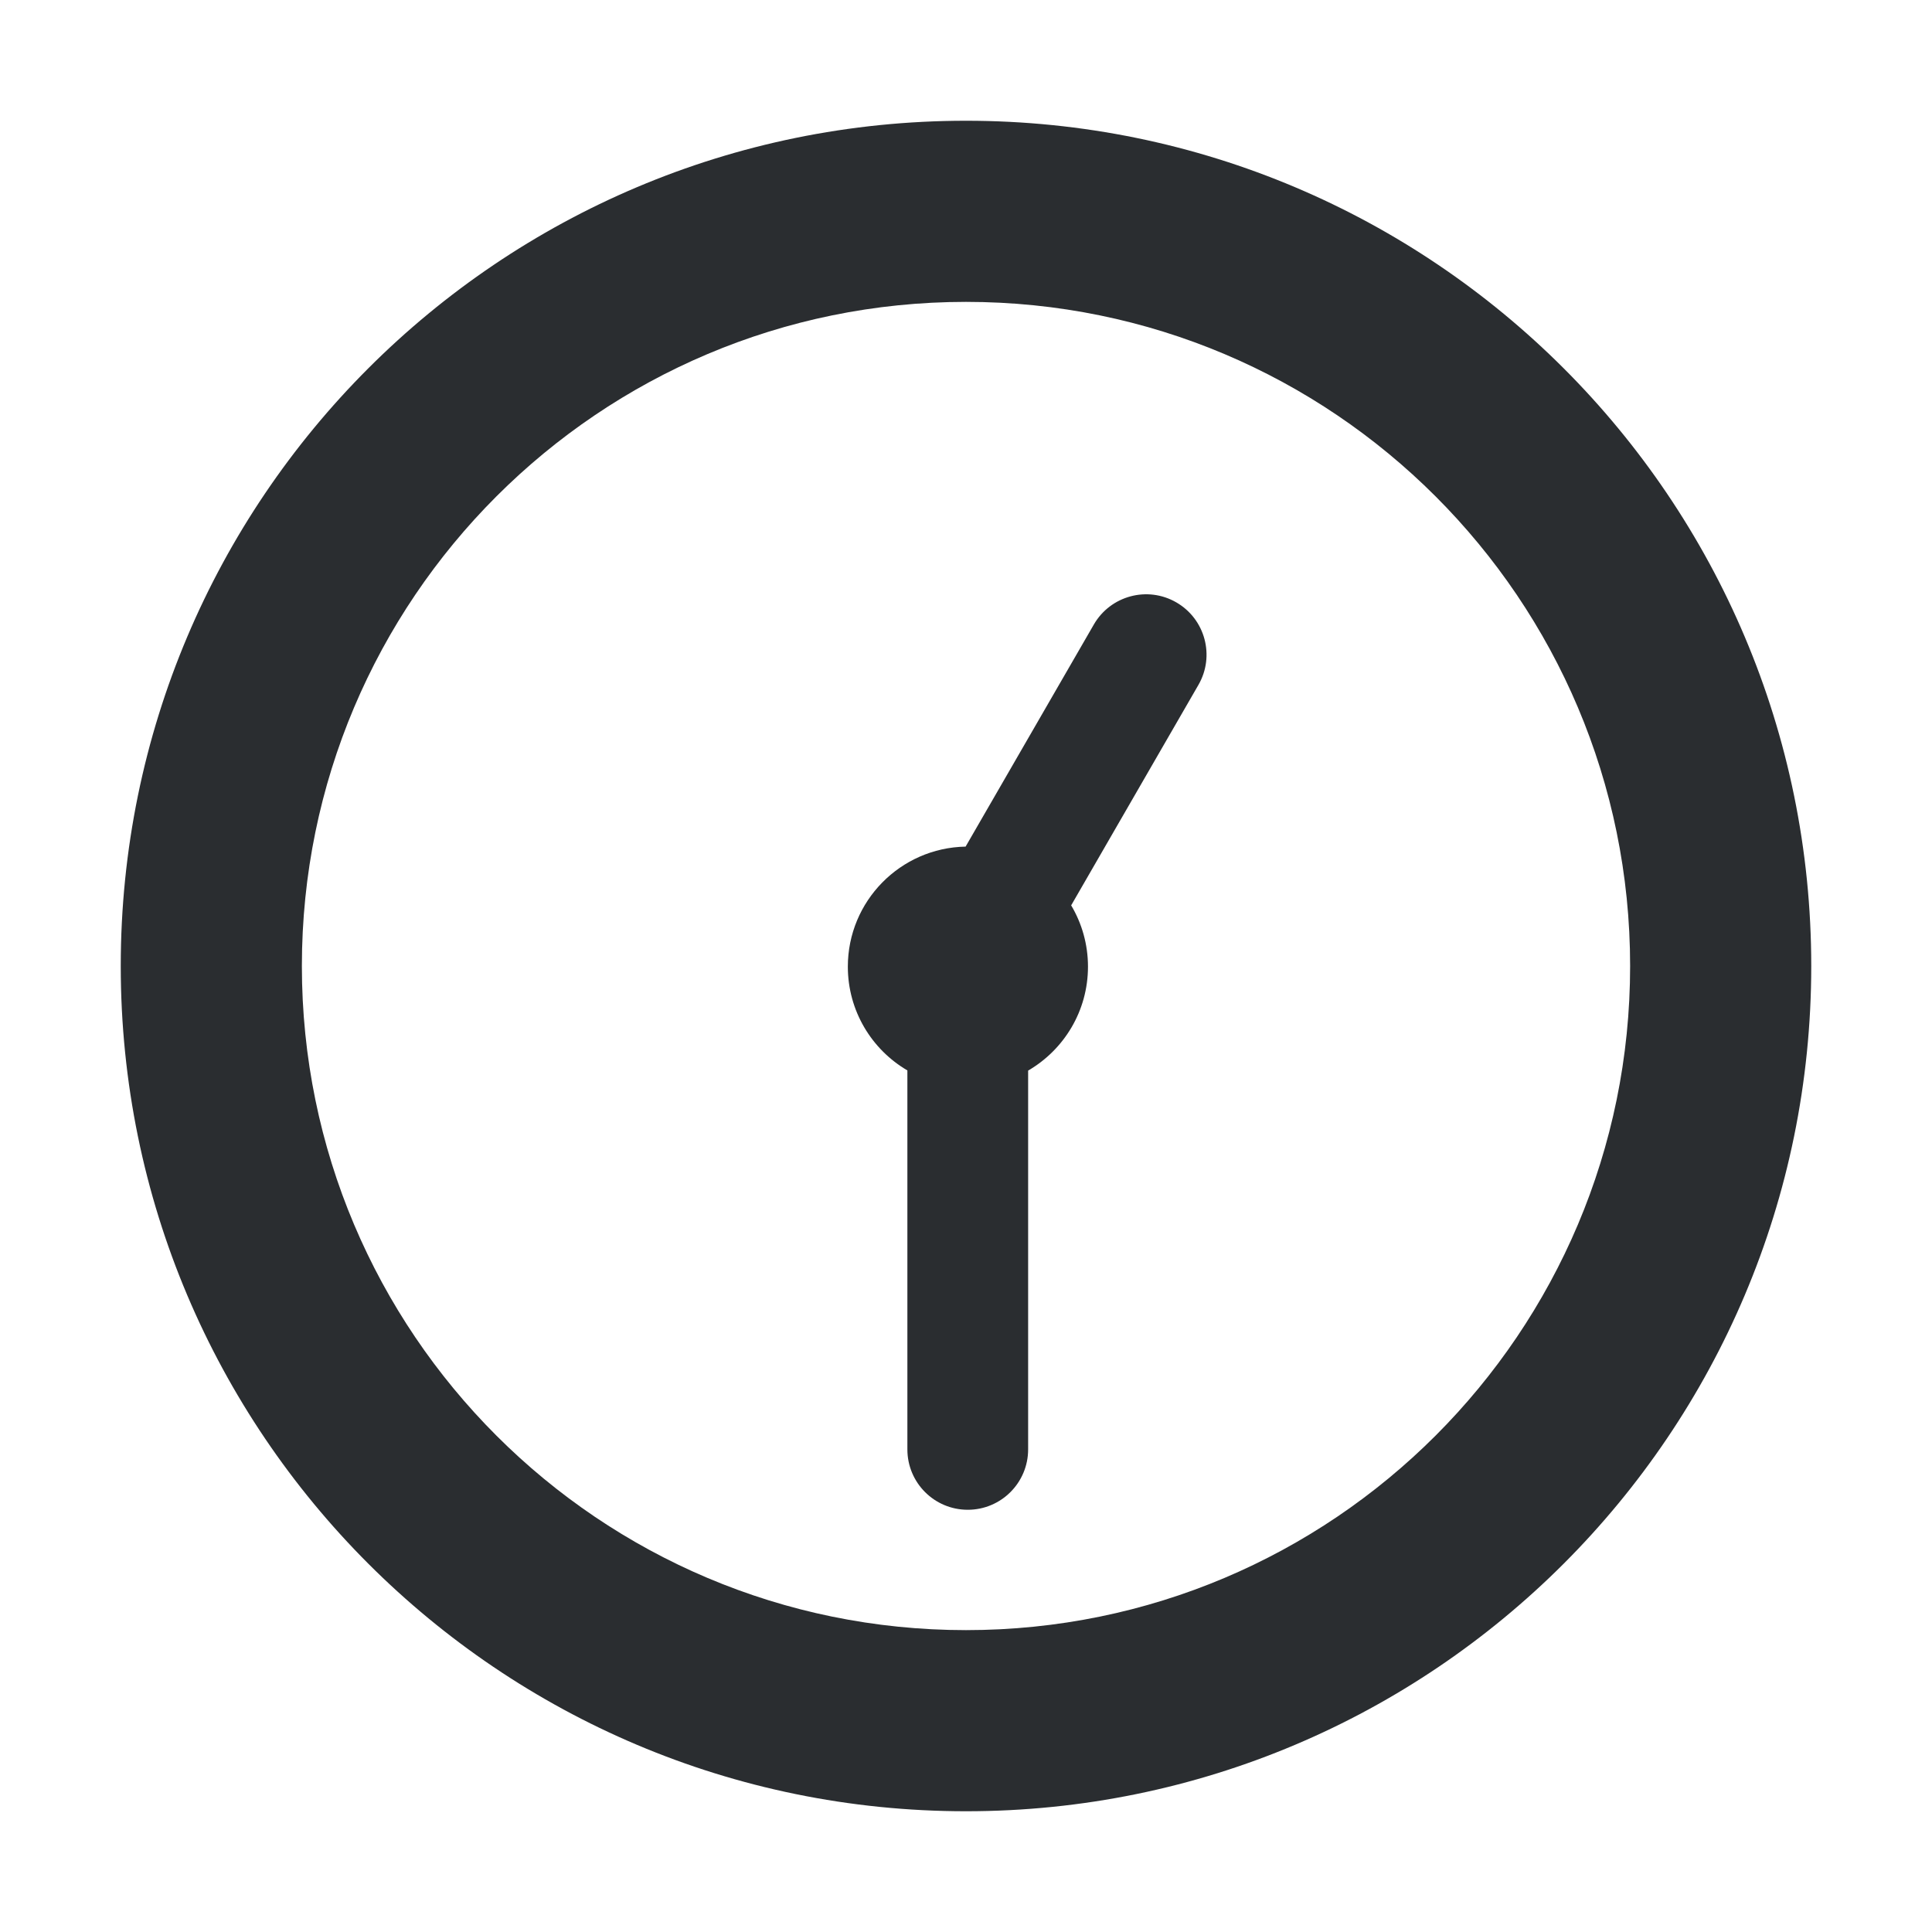
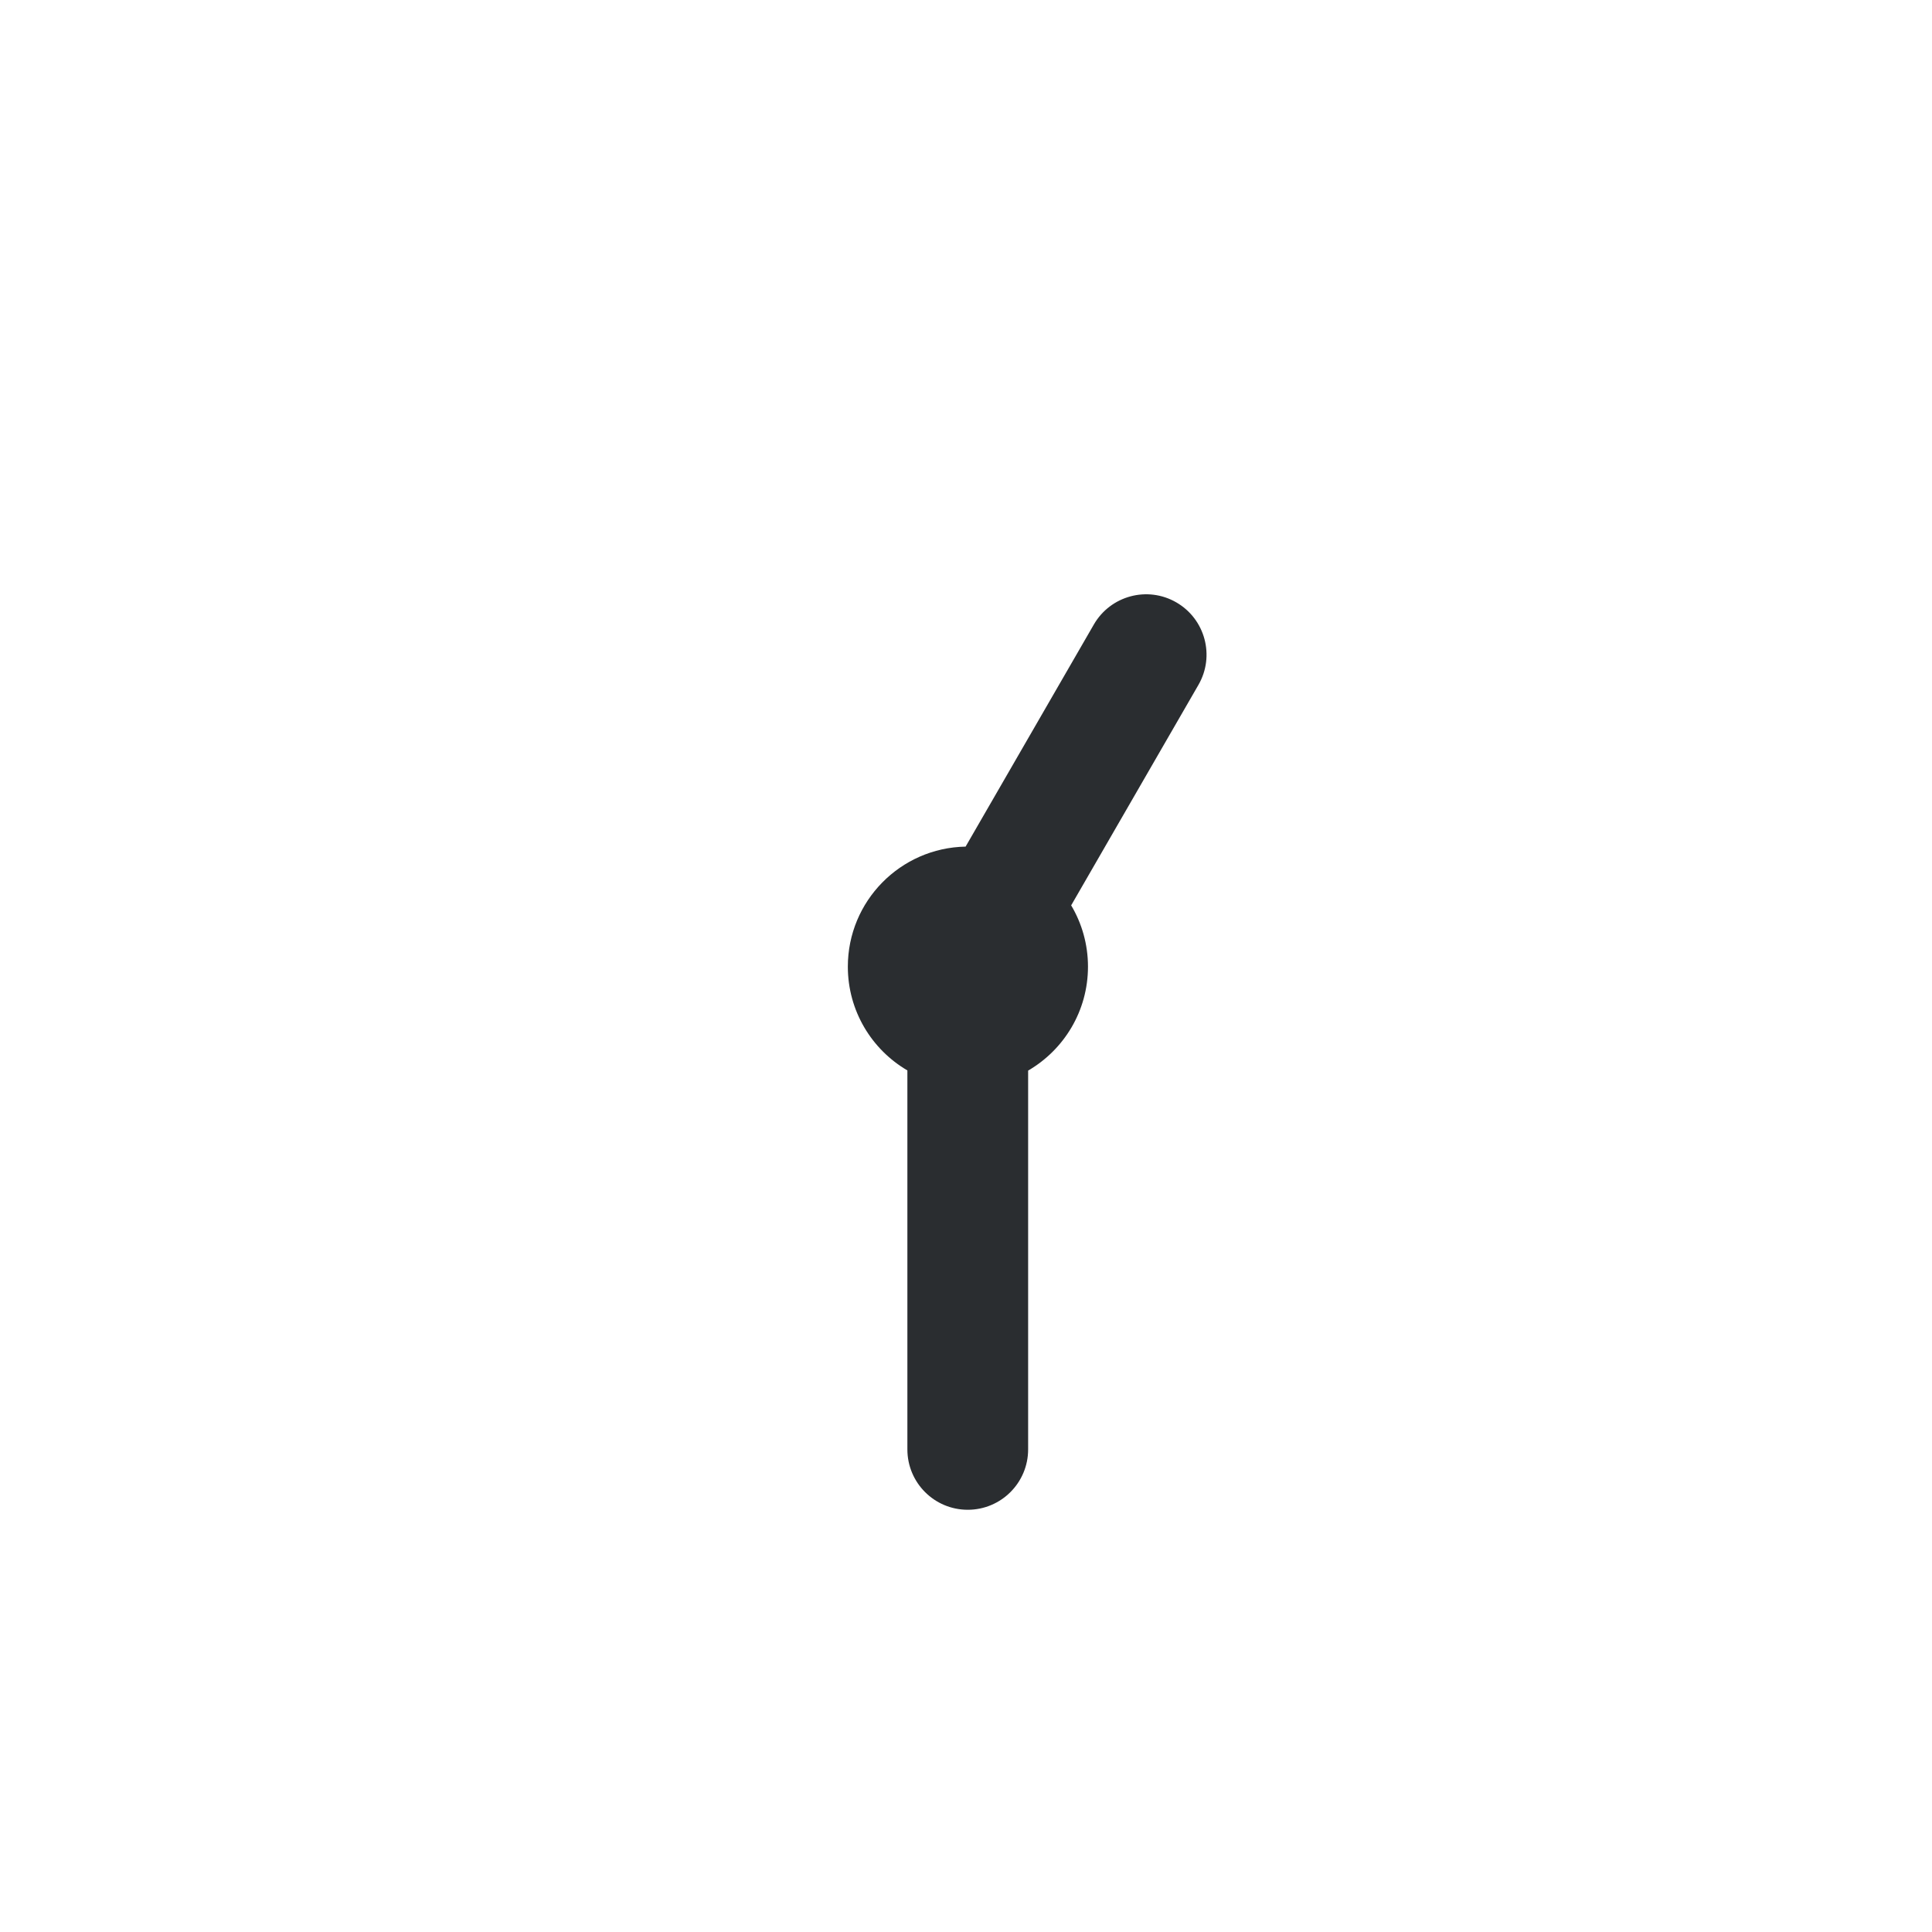
<svg xmlns="http://www.w3.org/2000/svg" width="44" height="44" viewBox="0 0 44 44" fill="none">
  <path d="M24.778 22.015C24.778 23.026 24.23 23.908 23.415 24.382V33.009C23.415 33.769 22.799 34.384 22.04 34.384C21.28 34.384 20.665 33.769 20.665 33.009V24.378C19.854 23.904 19.309 23.023 19.309 22.015C19.309 20.523 20.505 19.309 21.991 19.281L24.912 14.222C25.292 13.565 26.133 13.339 26.79 13.719C27.448 14.099 27.673 14.94 27.294 15.597L24.395 20.619C24.638 21.027 24.778 21.505 24.778 22.015Z" fill="#2A2D30" />
-   <path d="M41.25 22C41.25 11.368 32.632 2.75 22 2.75C11.368 2.75 2.75 11.368 2.75 22C2.75 32.632 11.368 41.25 22 41.25C32.632 41.25 41.25 32.632 41.25 22ZM37.125 22C37.125 30.353 30.353 37.125 22 37.125C13.647 37.125 6.875 30.353 6.875 22C6.875 13.647 13.647 6.875 22 6.875C30.353 6.875 37.125 13.647 37.125 22Z" fill="#2A2D30" />
</svg>